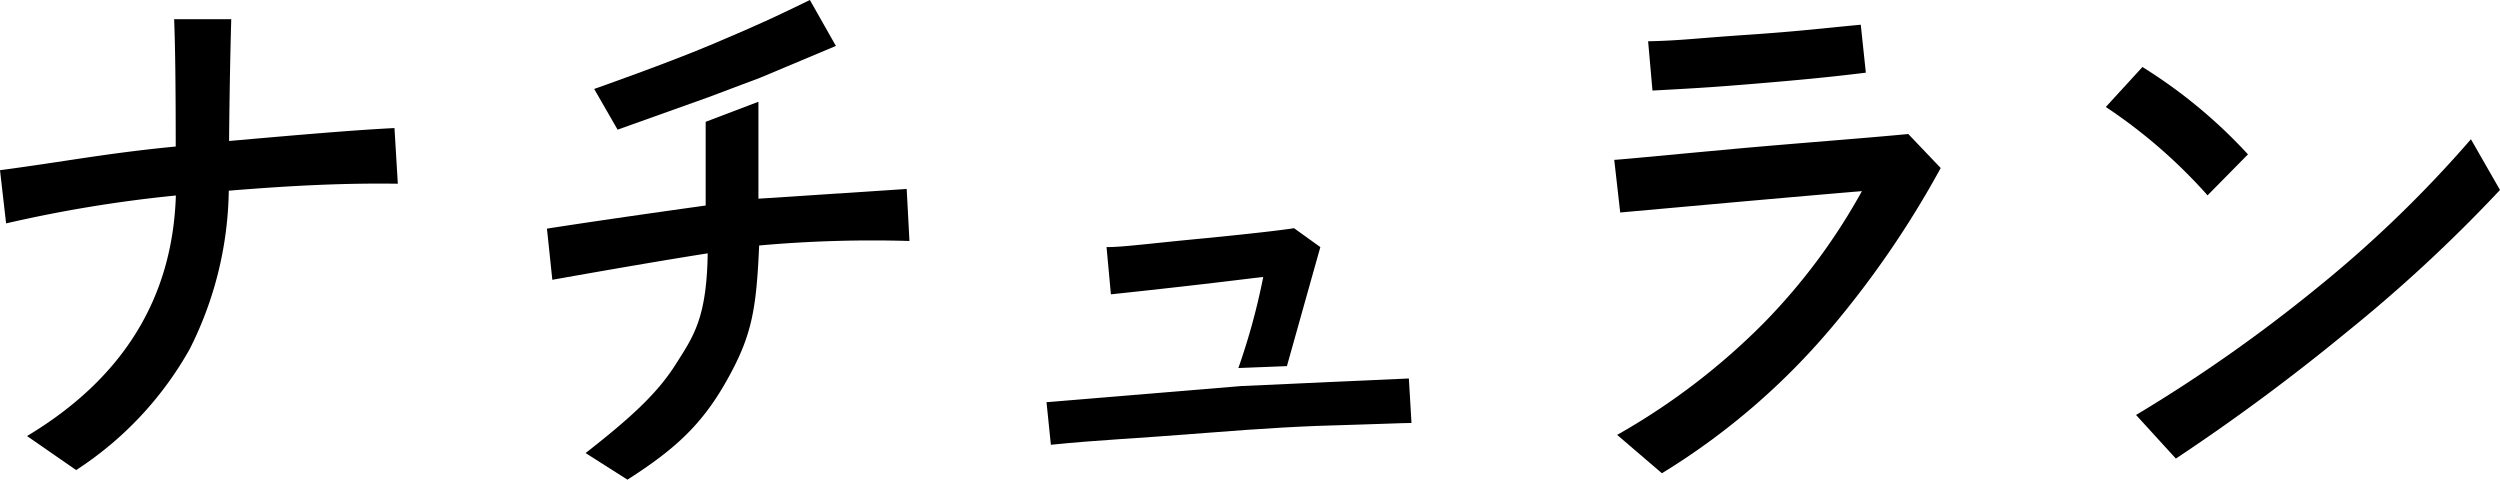
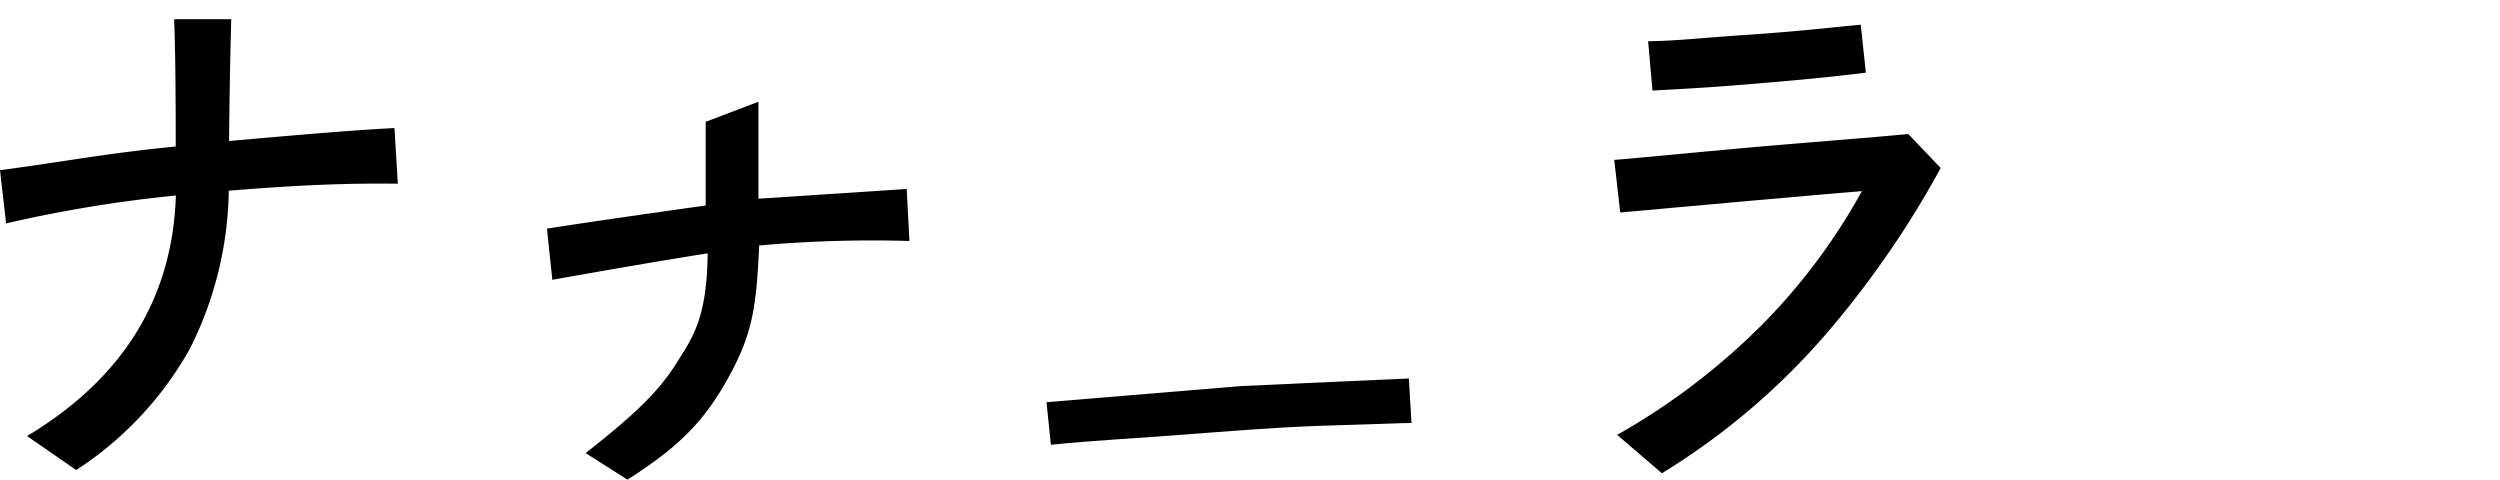
<svg xmlns="http://www.w3.org/2000/svg" viewBox="0 0 172 33">
  <title>アセット 1</title>
  <g id="レイヤー_2" data-name="レイヤー 2">
    <g id="レイヤー_1-2" data-name="レイヤー 1">
      <path d="M27.37,12.64c-3.58-.05-7.11.11-11.63.48A24.89,24.89,0,0,1,13.06,24a23.76,23.76,0,0,1-7.82,8.34L1.86,30q9.9-5.94,10.24-16.55A92.35,92.35,0,0,0,.42,15.37L0,11.71c4.65-.62,7.27-1.16,12.09-1.63q0-6.17-.11-8.76h3.93c-.07,2.47-.12,5.27-.15,8.38,5-.44,8.46-.74,11.38-.89Z" />
      <path d="M133.52,11.56a66.08,66.08,0,0,1-7.53,11,48.06,48.06,0,0,1-11.65,10l-3.08-2.64a46.28,46.28,0,0,0,10.16-7.77,41.73,41.73,0,0,0,6.68-9c-3.39.28-10.19.89-10.19.89l-6.44.58L111.06,11c1.08-.08,2-.18,8.51-.78,4.57-.41,8.48-.69,11.72-1ZM128.37,5c-2.52.31-4.72.52-8,.79-2,.16-2.9.24-6.68.44l-.3-3.39c2.3-.05,3.19-.2,6.75-.44s5.33-.46,7.88-.7Z" />
-       <path d="M154.66,10.62l-2.78,2.82a36,36,0,0,0-7-6.08l2.52-2.75A34.88,34.88,0,0,1,154.66,10.62ZM172,13.07a103.89,103.89,0,0,1-10.61,9.83,142.78,142.78,0,0,1-11.69,8.65l-2.74-3a105.64,105.64,0,0,0,12.46-8.75A83.07,83.07,0,0,0,170,9.58Z" />
-       <path d="M48.68,6.71,42.49,8.92l-1.61-2.8S46.06,4.3,49.11,3c3.36-1.42,4.41-1.93,6.61-3l1.79,3.16L52.32,5.34Z" />
      <path d="M62.57,16.58a87.05,87.05,0,0,0-10.34.31c-.19,4.38-.5,6.16-2.13,9.11-1.72,3.12-3.55,4.84-6.93,7l-2.88-1.83c3.07-2.4,4.91-4.08,6.17-6.06s2.16-3.21,2.23-7.68C44.46,18.09,38,19.25,38,19.25l-.37-3.52c4.62-.72,10.92-1.59,10.92-1.59V8.38L52.18,7v6.67L62.38,13Z" />
-       <path d="M85.2,25.32a45.27,45.27,0,0,0,1.71-6.26c-.62.05-3.41.44-10.48,1.19L76.13,17c1.21,0,2.84-.24,7-.63,3-.3,4.93-.52,5.9-.67L90.84,17c-.4,1.41-2.3,8.19-2.3,8.19Z" />
      <path d="M97.11,29.1c-.52,0-2.67.09-3.86.12-3.73.09-6.24.25-10.22.56-5.28.42-7.38.48-10.73.82L72,27.67l13.4-1.11,3.34-.15s4.63-.22,8.19-.37Z" />
    </g>
  </g>
</svg>